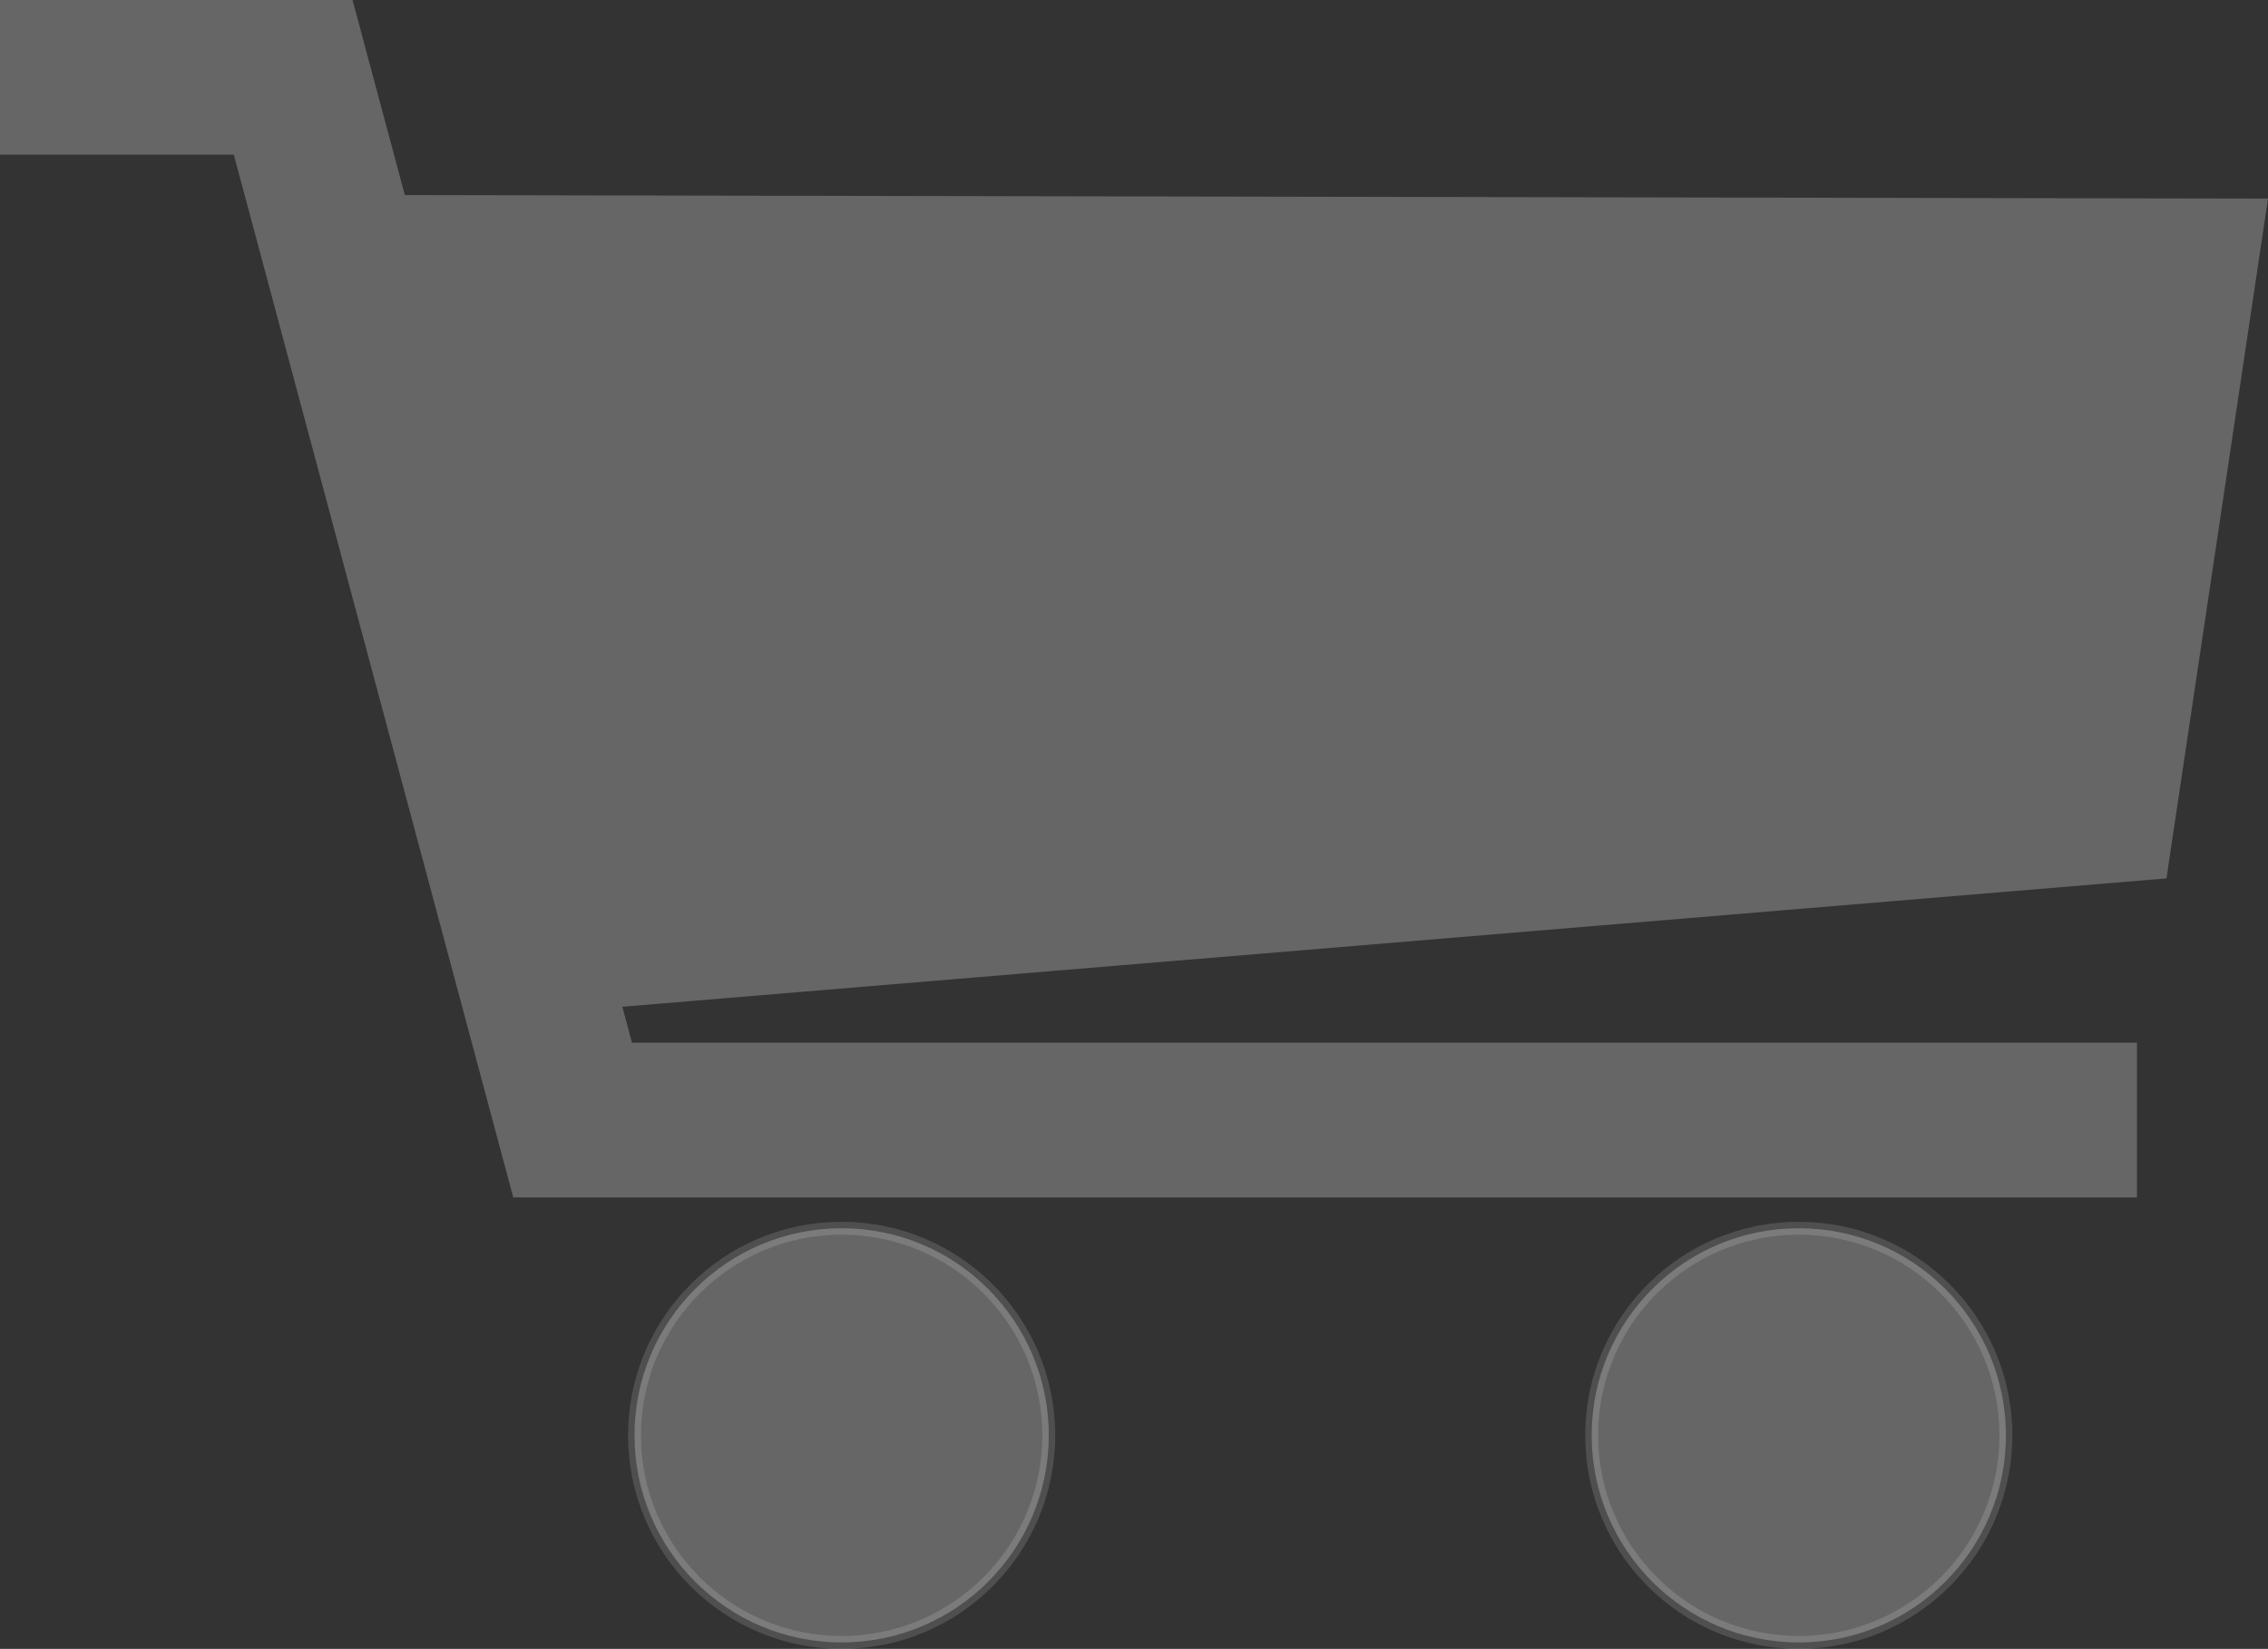
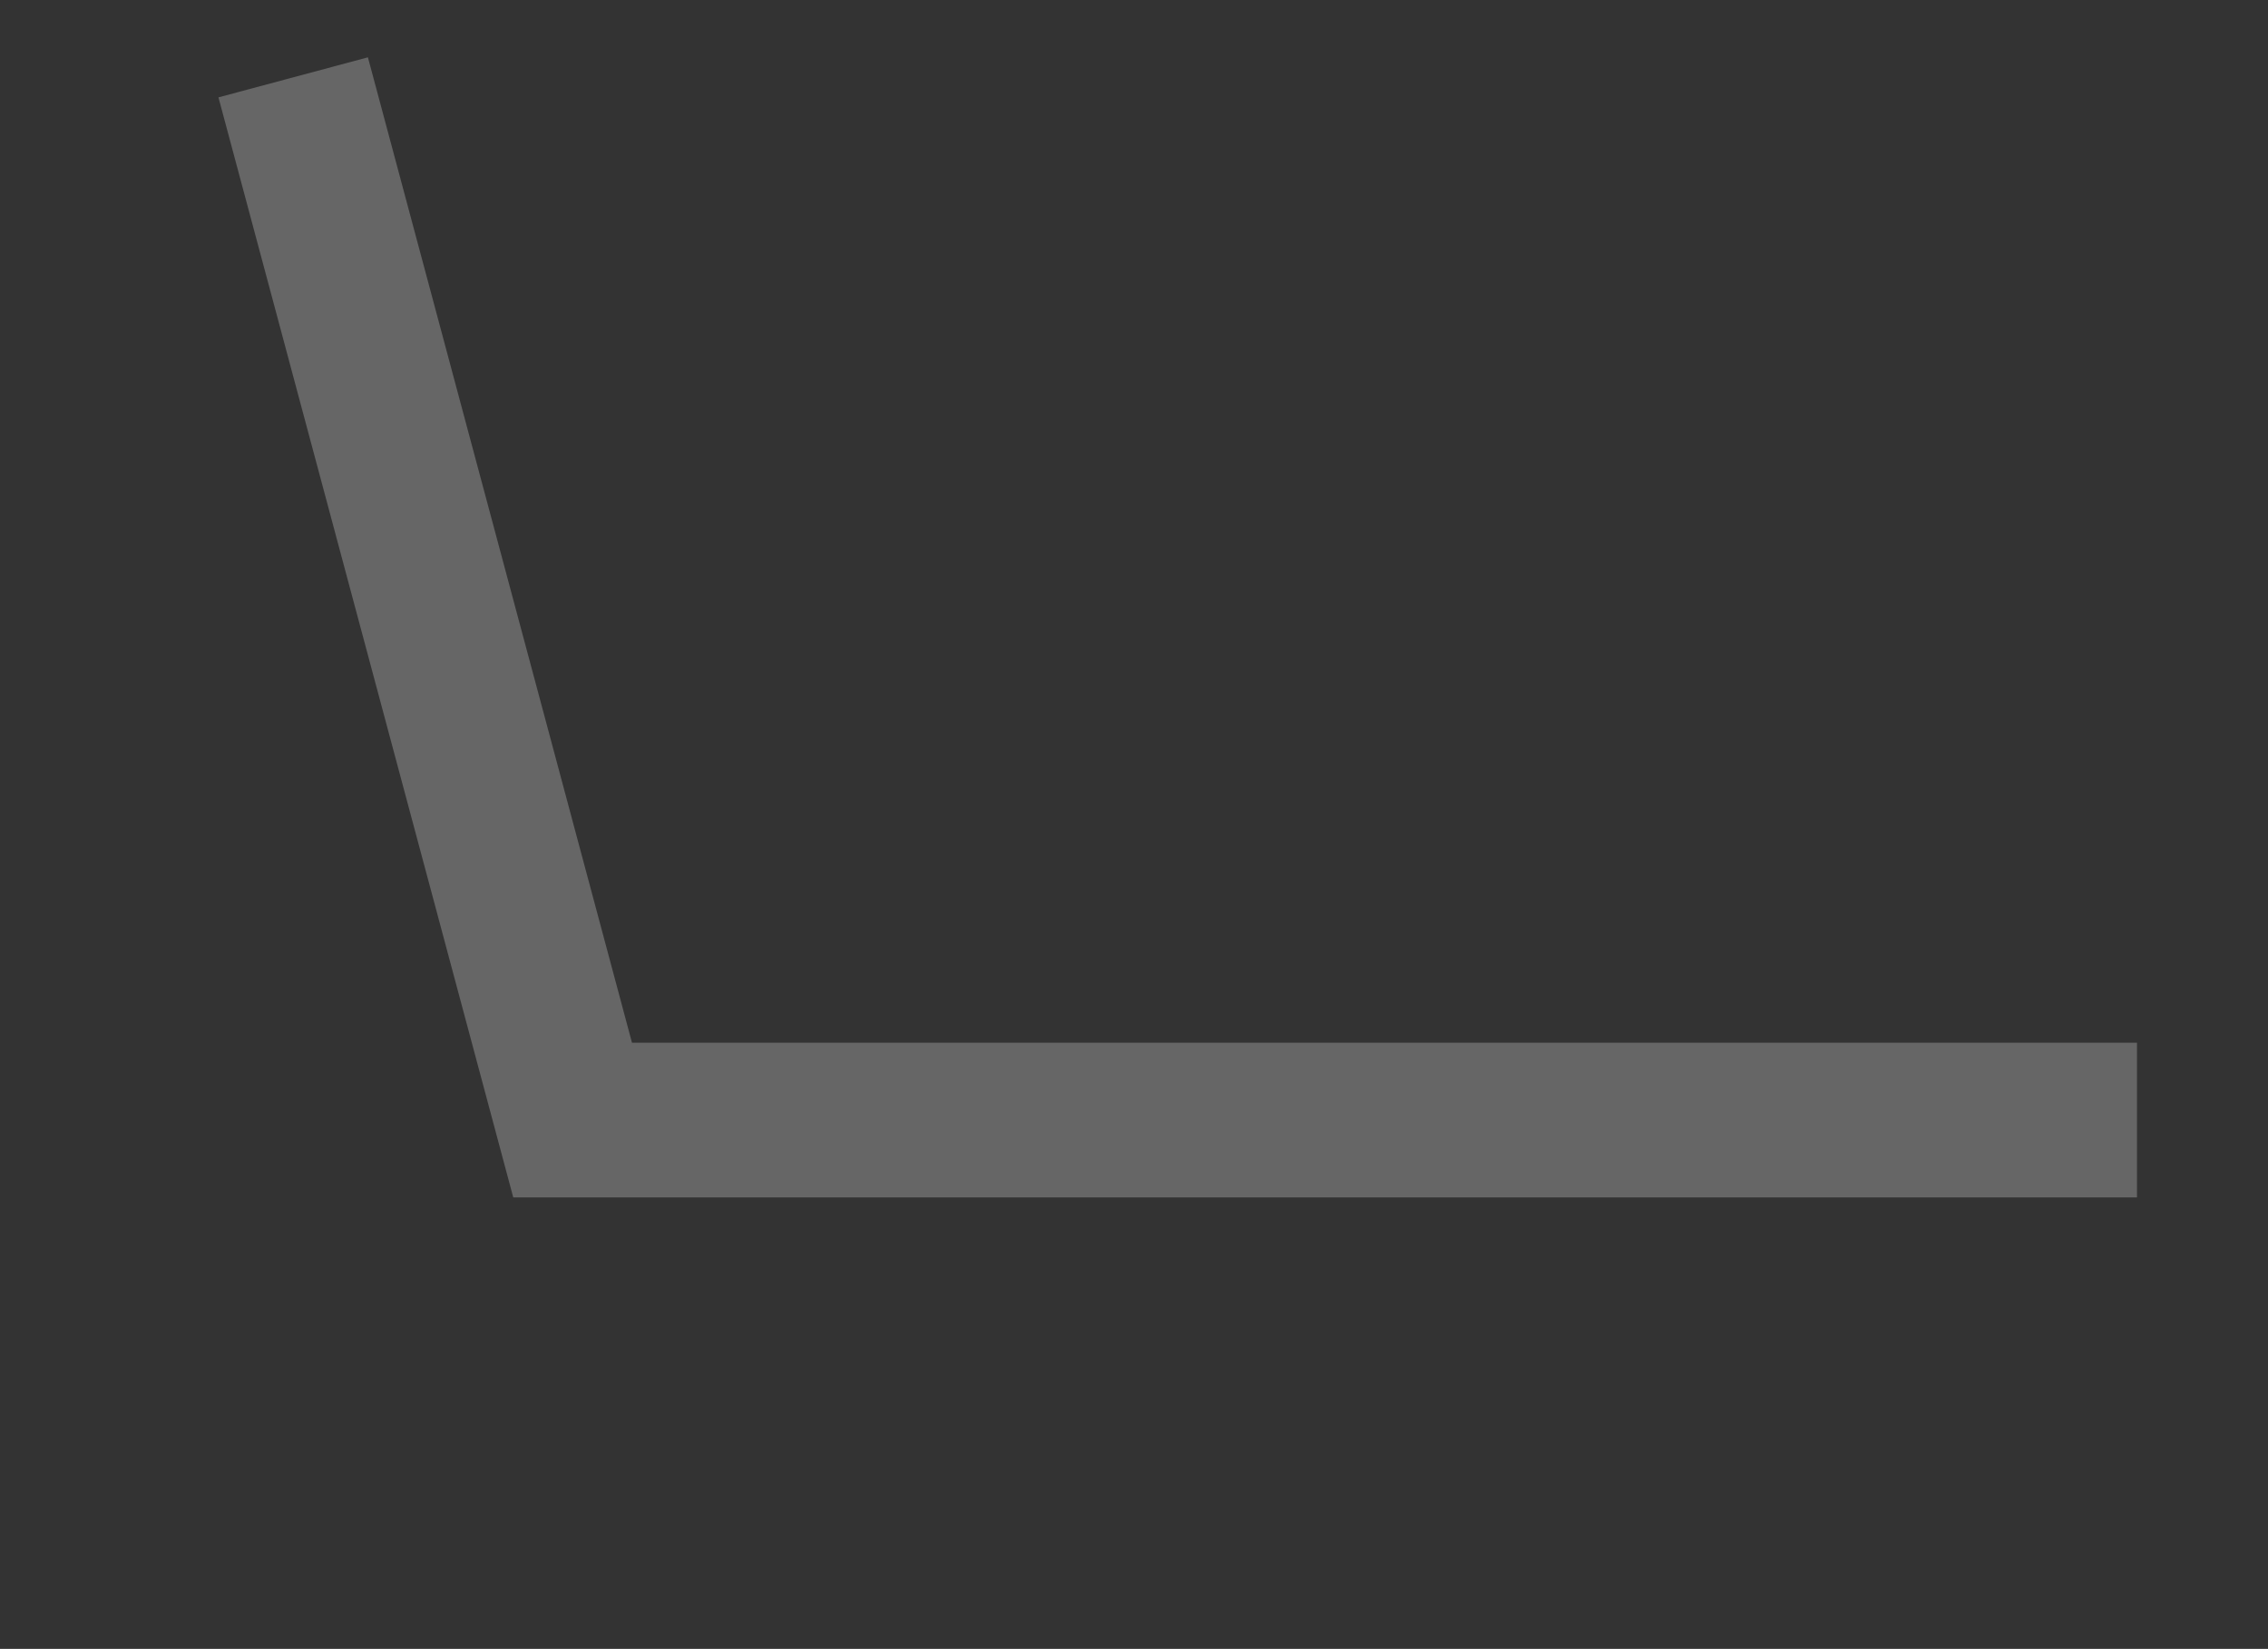
<svg xmlns="http://www.w3.org/2000/svg" xmlns:ns1="http://www.inkscape.org/namespaces/inkscape" xmlns:ns2="http://sodipodi.sourceforge.net/DTD/sodipodi-0.dtd" width="175.902mm" height="127.905mm" viewBox="0 0 175.902 127.905" version="1.1" id="svg8" ns1:version="0.92.3 (2405546, 2018-03-11)" ns2:docname="cart-666666.svg">
  <rect x="0" y="0" width="175.902" height="127.905" fill="#333333" stroke="none" />
  <defs id="defs2" />
  <ns2:namedview id="base" pagecolor="#ffffff" bordercolor="#666666" borderopacity="1.0" ns1:pageopacity="0.0" ns1:pageshadow="2" ns1:zoom="0.35" ns1:cx="563.42828" ns1:cy="752.96205" ns1:document-units="mm" ns1:current-layer="layer1" showgrid="false" showguides="true" ns1:guide-bbox="true" fit-margin-top="0" fit-margin-left="0" fit-margin-right="0" fit-margin-bottom="0" ns1:window-width="1920" ns1:window-height="1017" ns1:window-x="1912" ns1:window-y="-8" ns1:window-maximized="1">
    <ns2:guide position="111.219,34.31" orientation="0,1" id="guide4522" ns1:locked="false" />
  </ns2:namedview>
  <g ns1:label="Layer 1" ns1:groupmode="layer" id="layer1" transform="translate(-2.646,-35.867)">
-     <circle style="fill:#666666;fill-opacity:1;stroke:#ffffff;stroke-width:1;stroke-miterlimit:4;stroke-dasharray:none;stroke-opacity:0.137" id="path4518" cx="67.922" cy="147.208" r="16.064" />
-     <circle r="16.064" cy="147.208" cx="142.157" id="circle4520" style="fill:#666666;fill-opacity:1;stroke:#ffffff;stroke-width:1;stroke-miterlimit:4;stroke-dasharray:none;stroke-opacity:0.137" />
-     <path style="fill:none;stroke:#666666;stroke-width:12;stroke-linecap:butt;stroke-linejoin:miter;stroke-miterlimit:4;stroke-dasharray:none;stroke-opacity:1" d="M 168.388,122.753 H 47.058 L 25.385,41.867 H 2.646" id="path4524" ns1:connector-curvature="0" ns2:nodetypes="cccc" />
-     <path style="fill:#666666;fill-opacity:1;stroke:#666666;stroke-width:12;stroke-linecap:butt;stroke-linejoin:miter;stroke-miterlimit:4;stroke-dasharray:none;stroke-opacity:1" d="M 46.505,108.308 165.44,98.419 171.587,57.259 29.934,56.992 Z" id="path4528" ns1:connector-curvature="0" />
+     <path style="fill:none;stroke:#666666;stroke-width:12;stroke-linecap:butt;stroke-linejoin:miter;stroke-miterlimit:4;stroke-dasharray:none;stroke-opacity:1" d="M 168.388,122.753 H 47.058 L 25.385,41.867 " id="path4524" ns1:connector-curvature="0" ns2:nodetypes="cccc" />
  </g>
</svg>